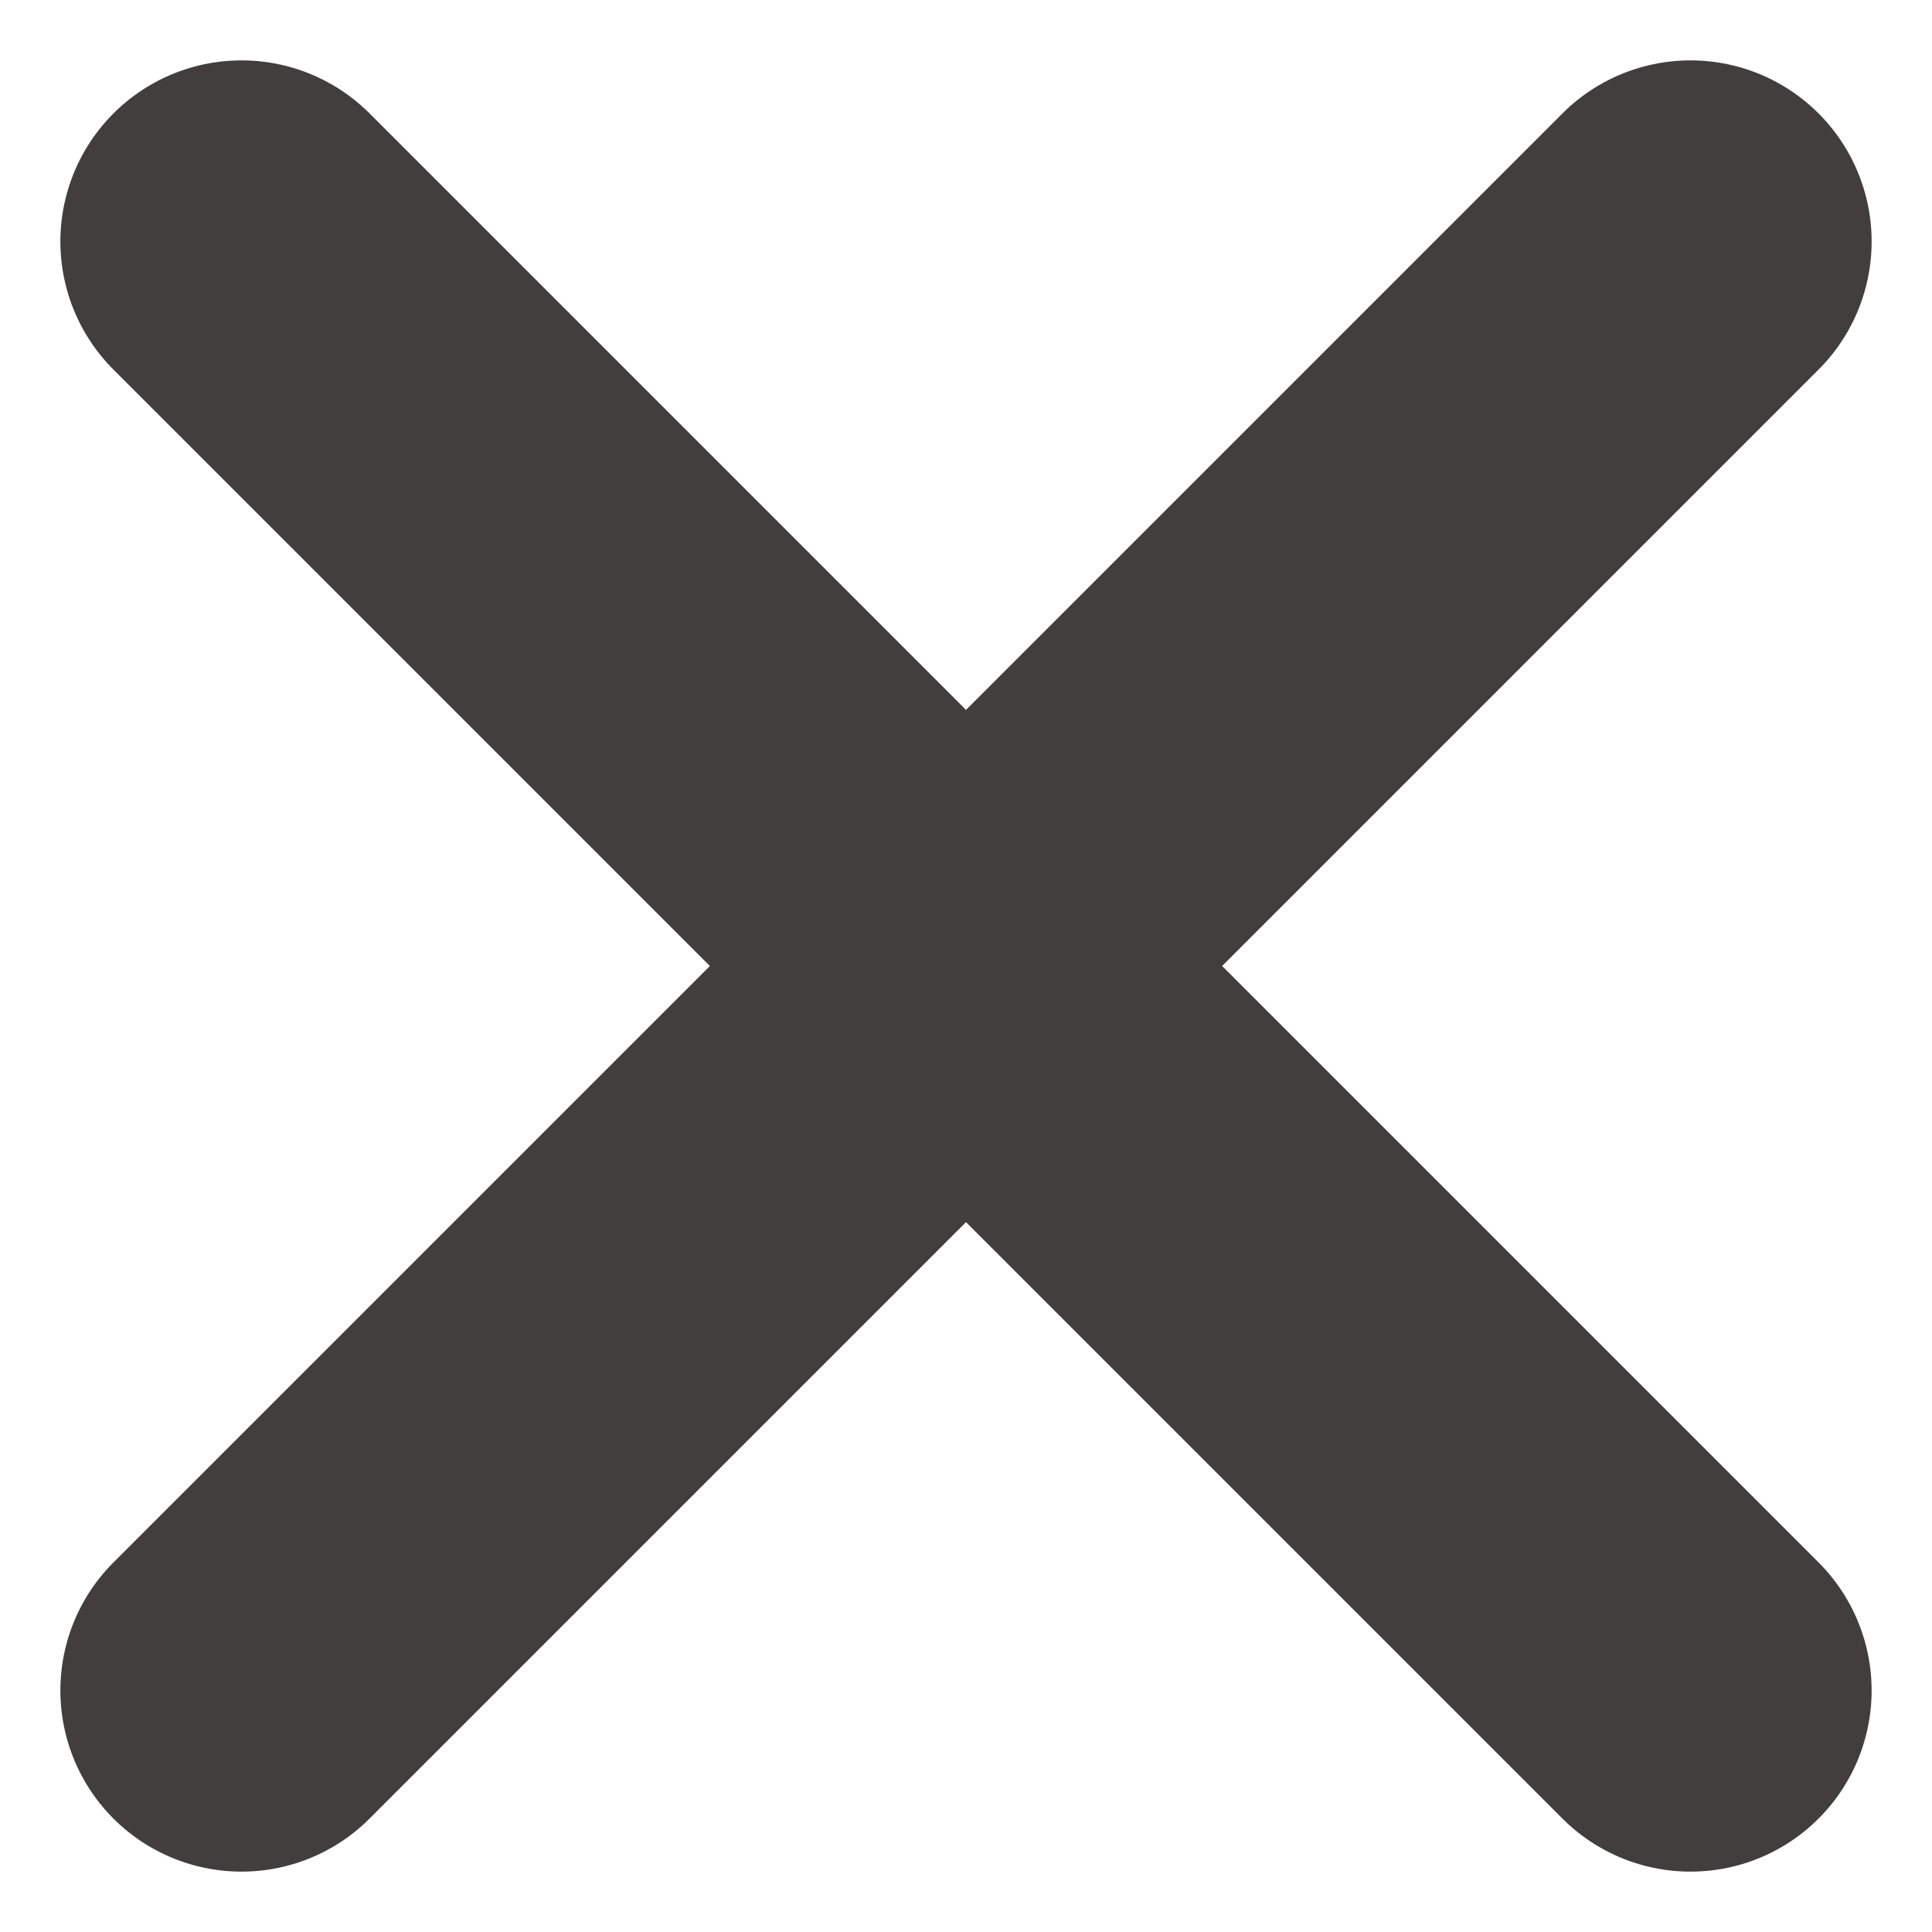
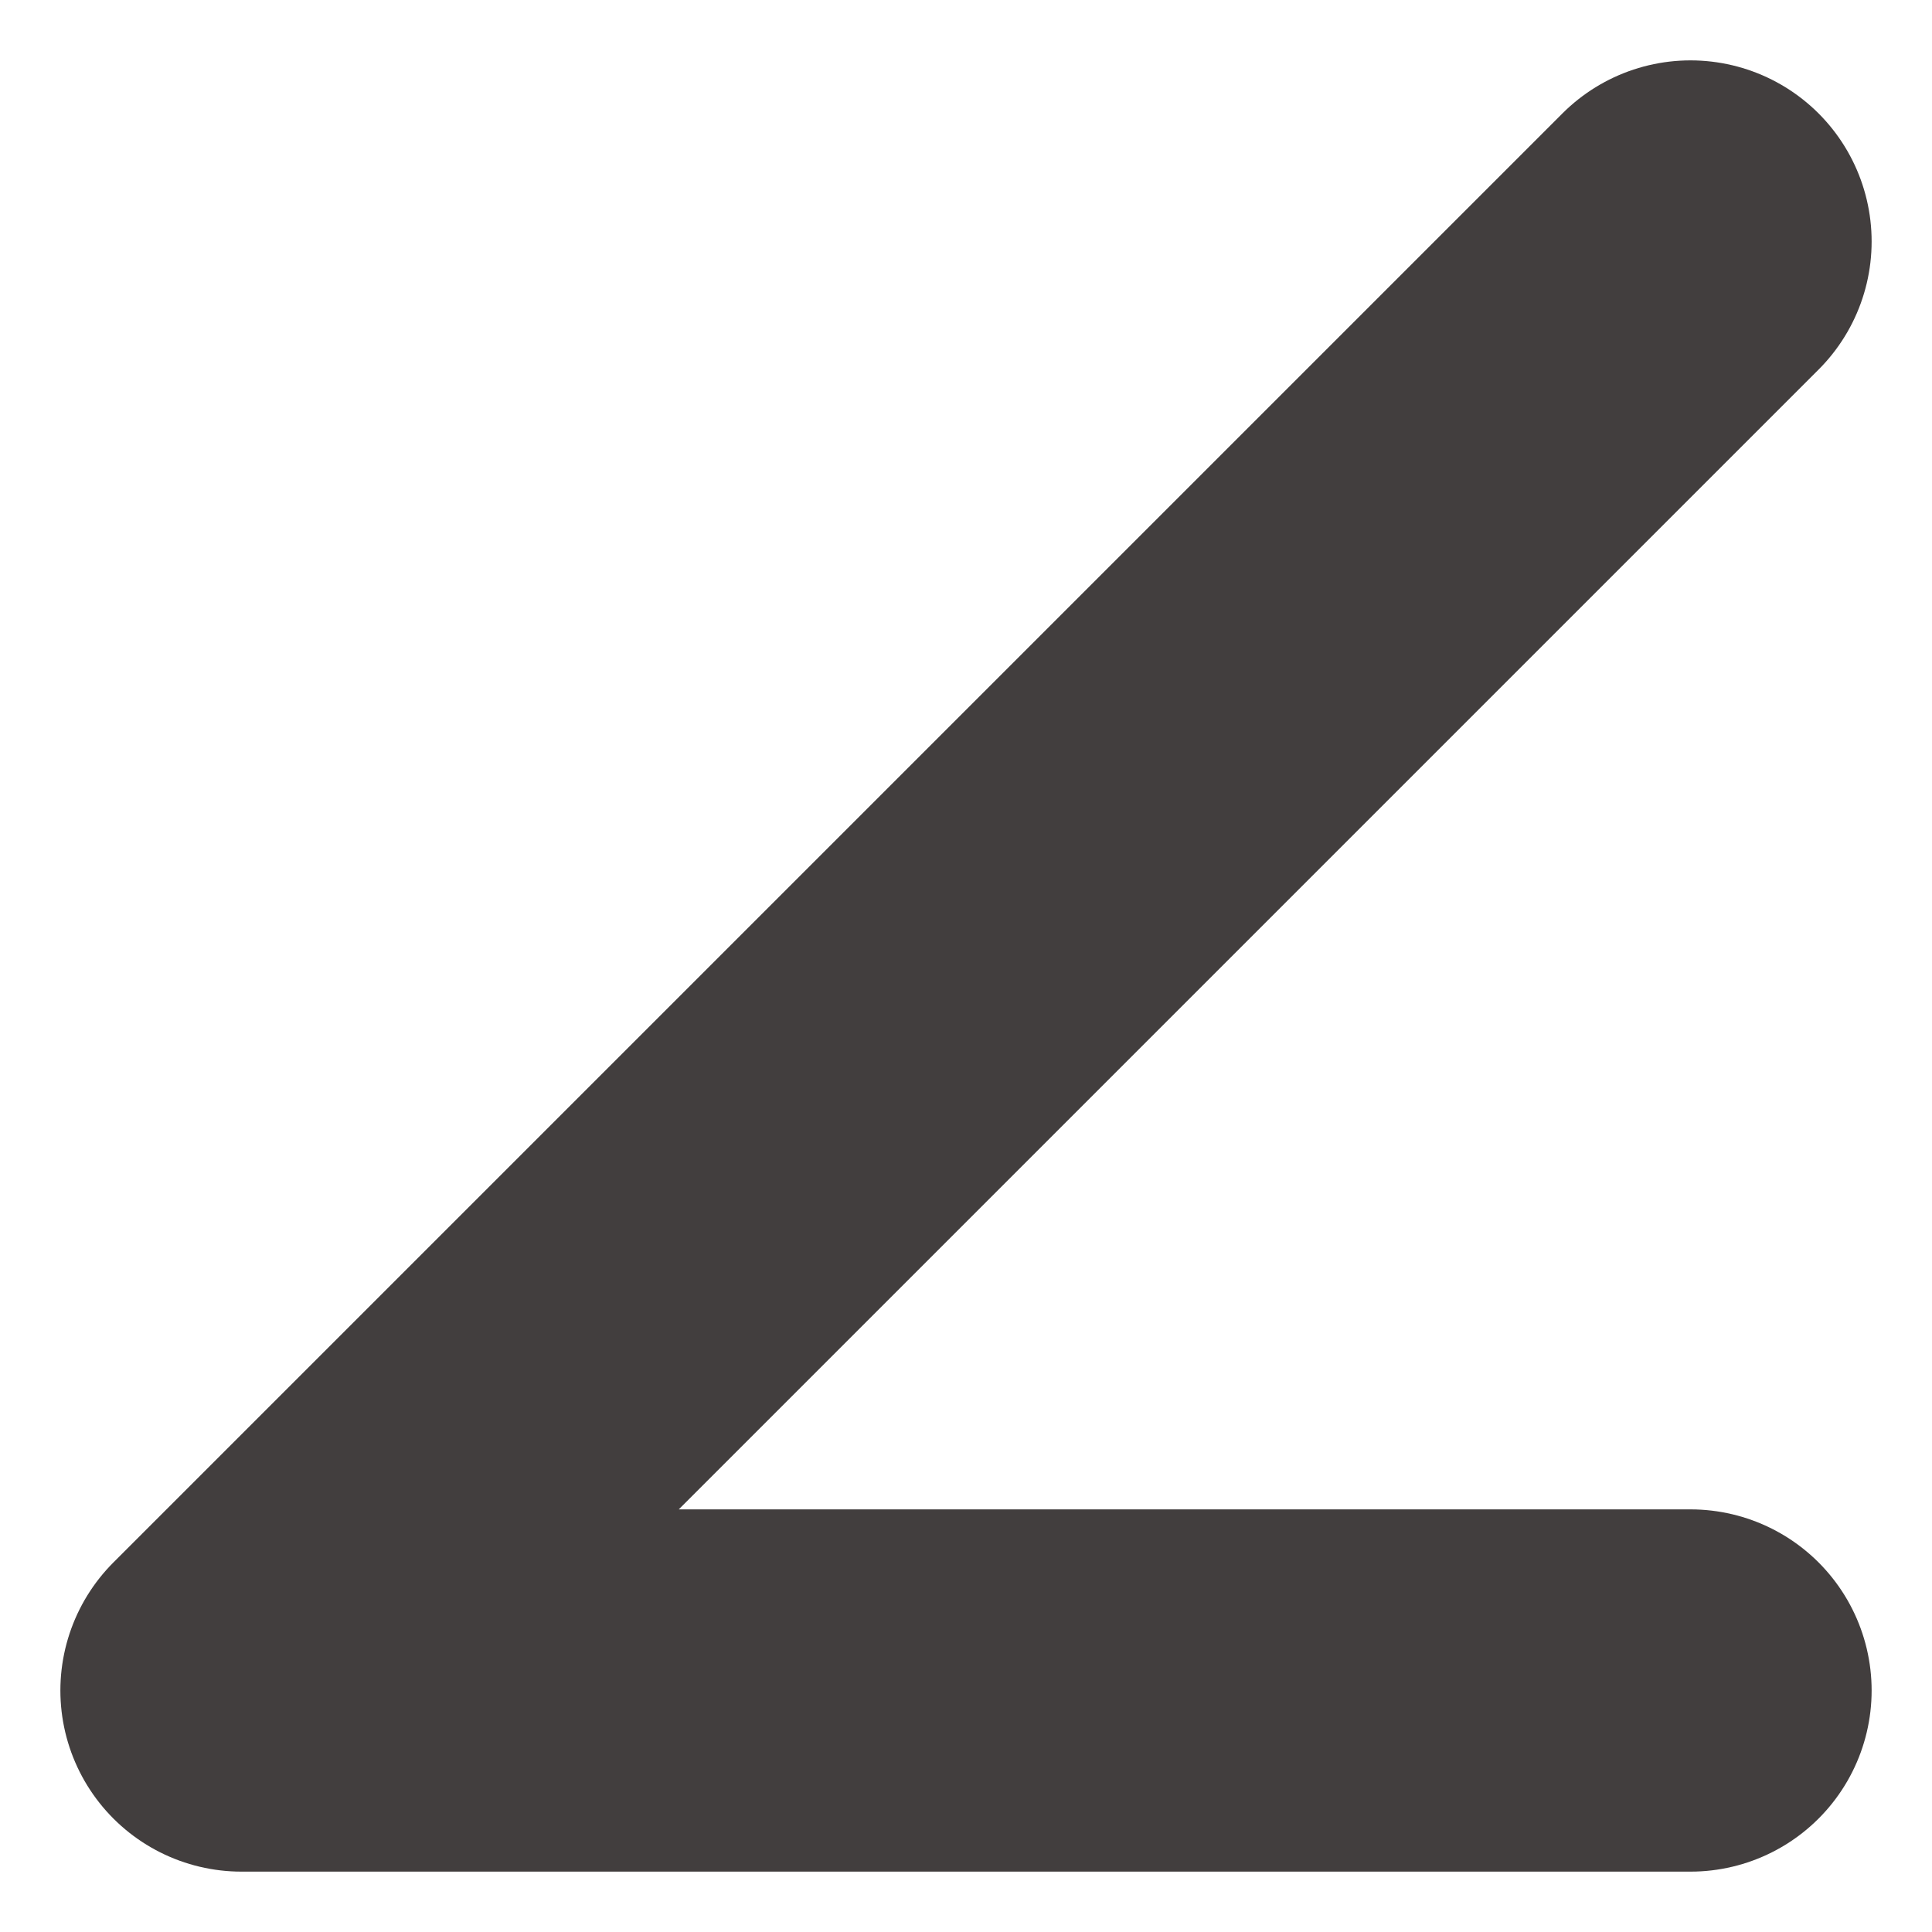
<svg xmlns="http://www.w3.org/2000/svg" width="12" height="12" viewBox="0 0 12 12" fill="none">
-   <path d="M10.5 1.5L1.5 10.5M1.5 1.5L10.5 10.5" stroke="#423E3E" stroke-width="2.25" stroke-linecap="round" stroke-linejoin="round" />
+   <path d="M10.5 1.5L1.5 10.5L10.5 10.5" stroke="#423E3E" stroke-width="2.25" stroke-linecap="round" stroke-linejoin="round" />
</svg>